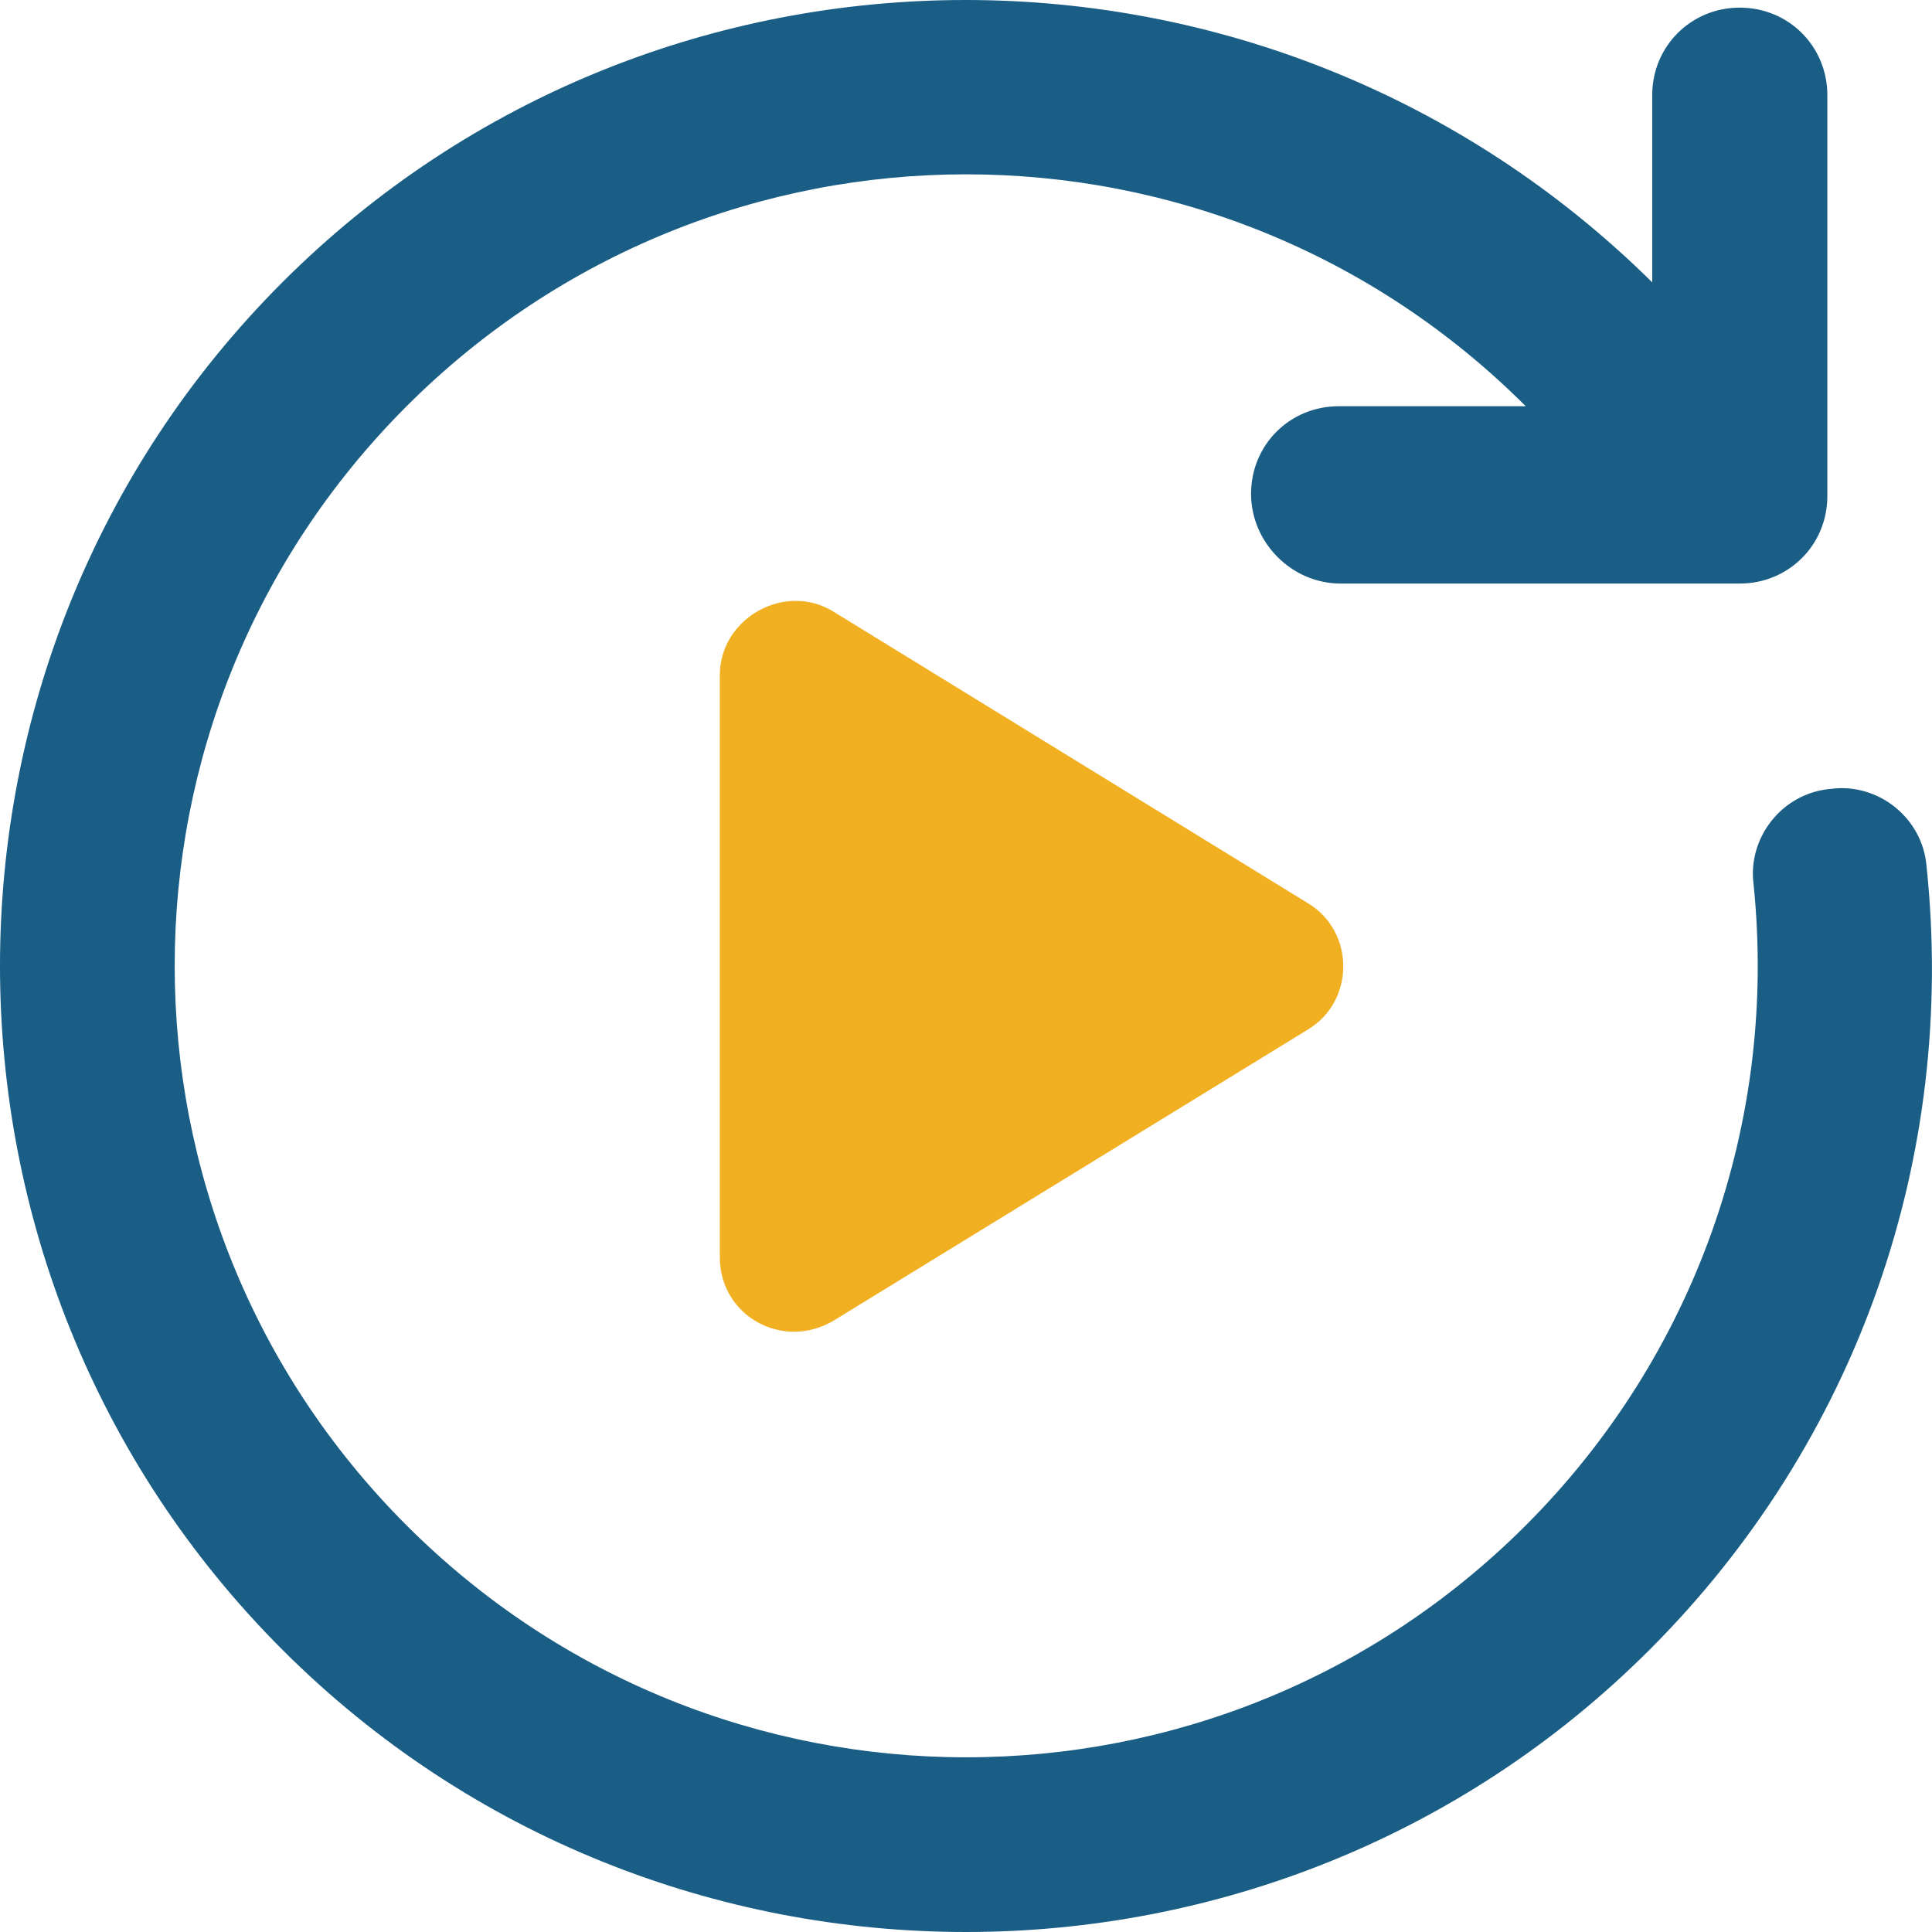
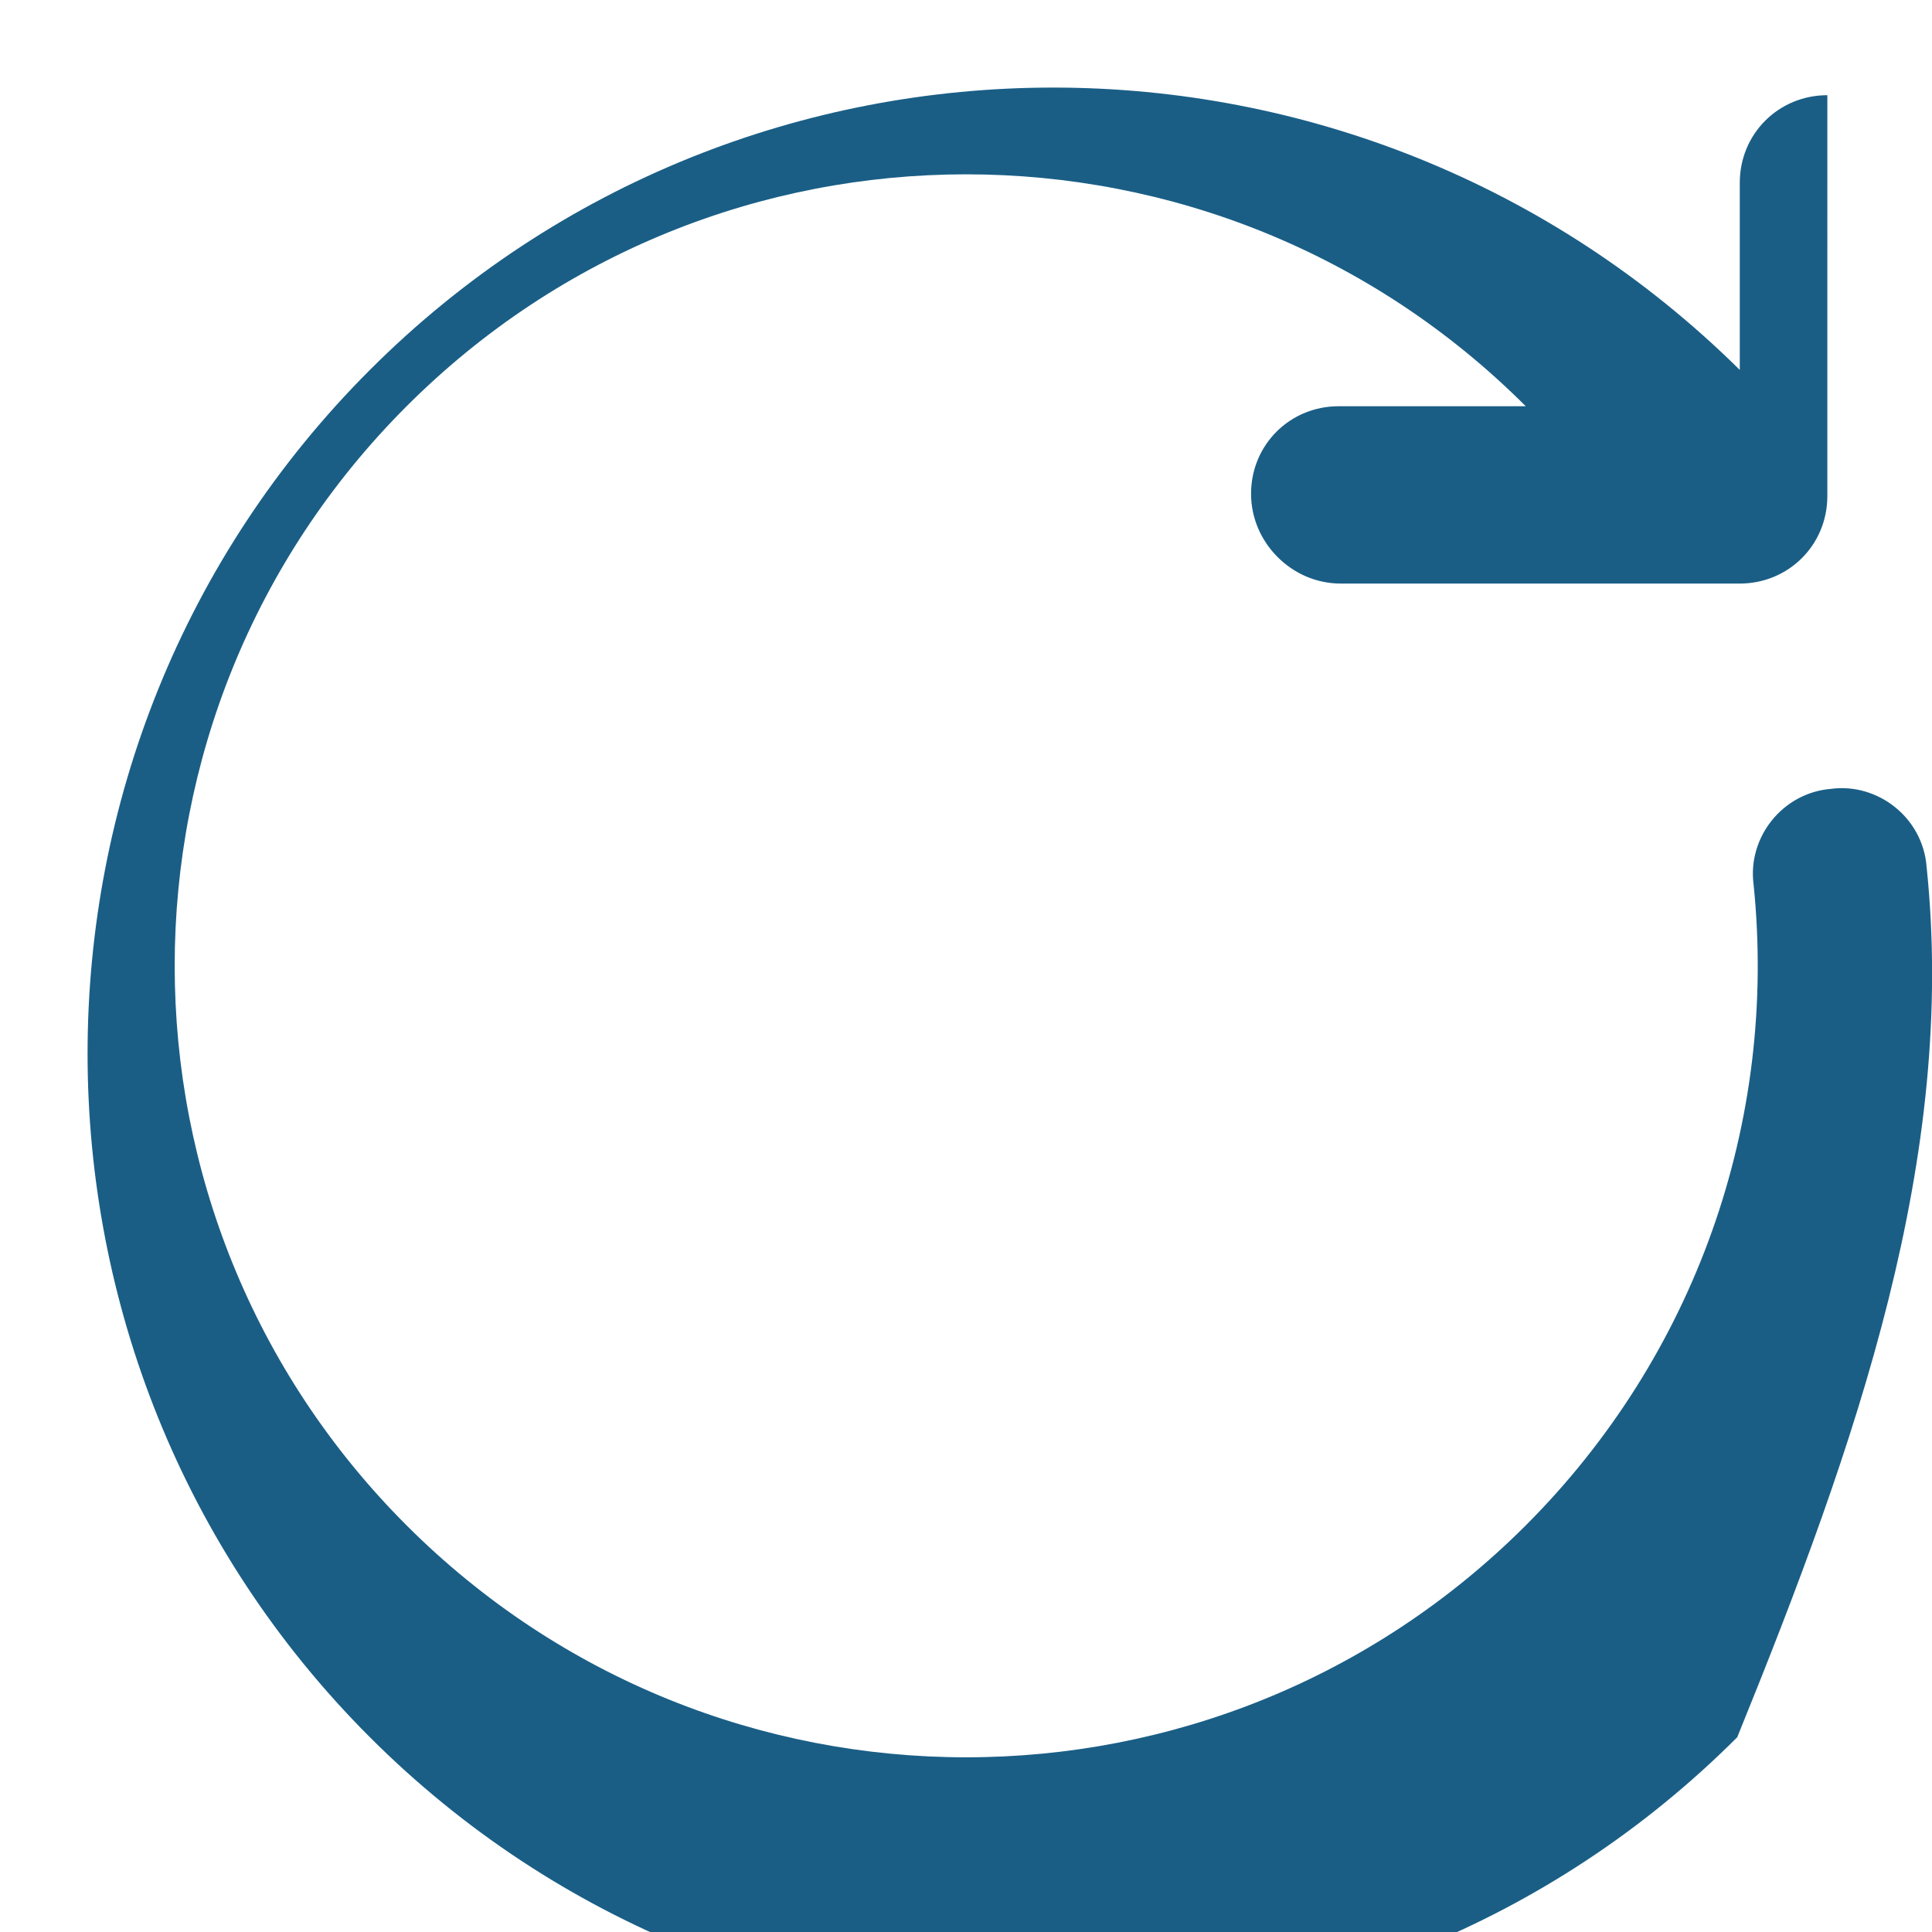
<svg xmlns="http://www.w3.org/2000/svg" version="1.1" id="Calque_1" x="0px" y="0px" viewBox="0 0 531.7 531.7" style="enable-background:new 0 0 531.7 531.7;" xml:space="preserve">
  <style type="text/css">
	.st0{fill:#1A5E86;}
	.st1{fill:#F0B022;}
</style>
-   <path class="st0" d="M530.2,238.4c-1.1-13.4-13.4-23-26.3-21.3c-13.4,1.1-23,13.4-21.3,26.3c6.7,65.5-16.2,129.9-62.7,176.4  c-85.1,85.1-222.9,85.1-308,0s-85.1-222.9,0-308s222.9-85.1,308,0h-51.5c-13.4,0-24.1,10.6-24.1,24.1c0,6.7,2.8,12.9,7.3,17.4  s10.6,7.3,17.4,7.3h109.8c13.4,0,24.1-10.6,24.1-24.1V26.2c0-13.4-10.6-24.1-24.1-24.1c-13.4,0-24.1,10.6-24.1,24.1v51.5  c-104.8-103.6-273.4-103.6-377,0s-103.6,272.7,0,376.3s272.7,103.6,376.3,0C511.1,396.9,538.6,318.5,530.2,238.4L530.2,238.4z" />
-   <path class="st1" d="M229.5,168.4c-13.4-8.4-31.4,1.7-31.4,17.4V346c0,16.2,17.4,25.8,31.4,17.4L360,283.3  c12.9-7.8,12.9-26.9,0-34.7L229.5,168.4z" />
+   <path class="st0" d="M530.2,238.4c-1.1-13.4-13.4-23-26.3-21.3c-13.4,1.1-23,13.4-21.3,26.3c6.7,65.5-16.2,129.9-62.7,176.4  c-85.1,85.1-222.9,85.1-308,0s-85.1-222.9,0-308s222.9-85.1,308,0h-51.5c-13.4,0-24.1,10.6-24.1,24.1c0,6.7,2.8,12.9,7.3,17.4  s10.6,7.3,17.4,7.3h109.8c13.4,0,24.1-10.6,24.1-24.1V26.2c-13.4,0-24.1,10.6-24.1,24.1v51.5  c-104.8-103.6-273.4-103.6-377,0s-103.6,272.7,0,376.3s272.7,103.6,376.3,0C511.1,396.9,538.6,318.5,530.2,238.4L530.2,238.4z" />
</svg>